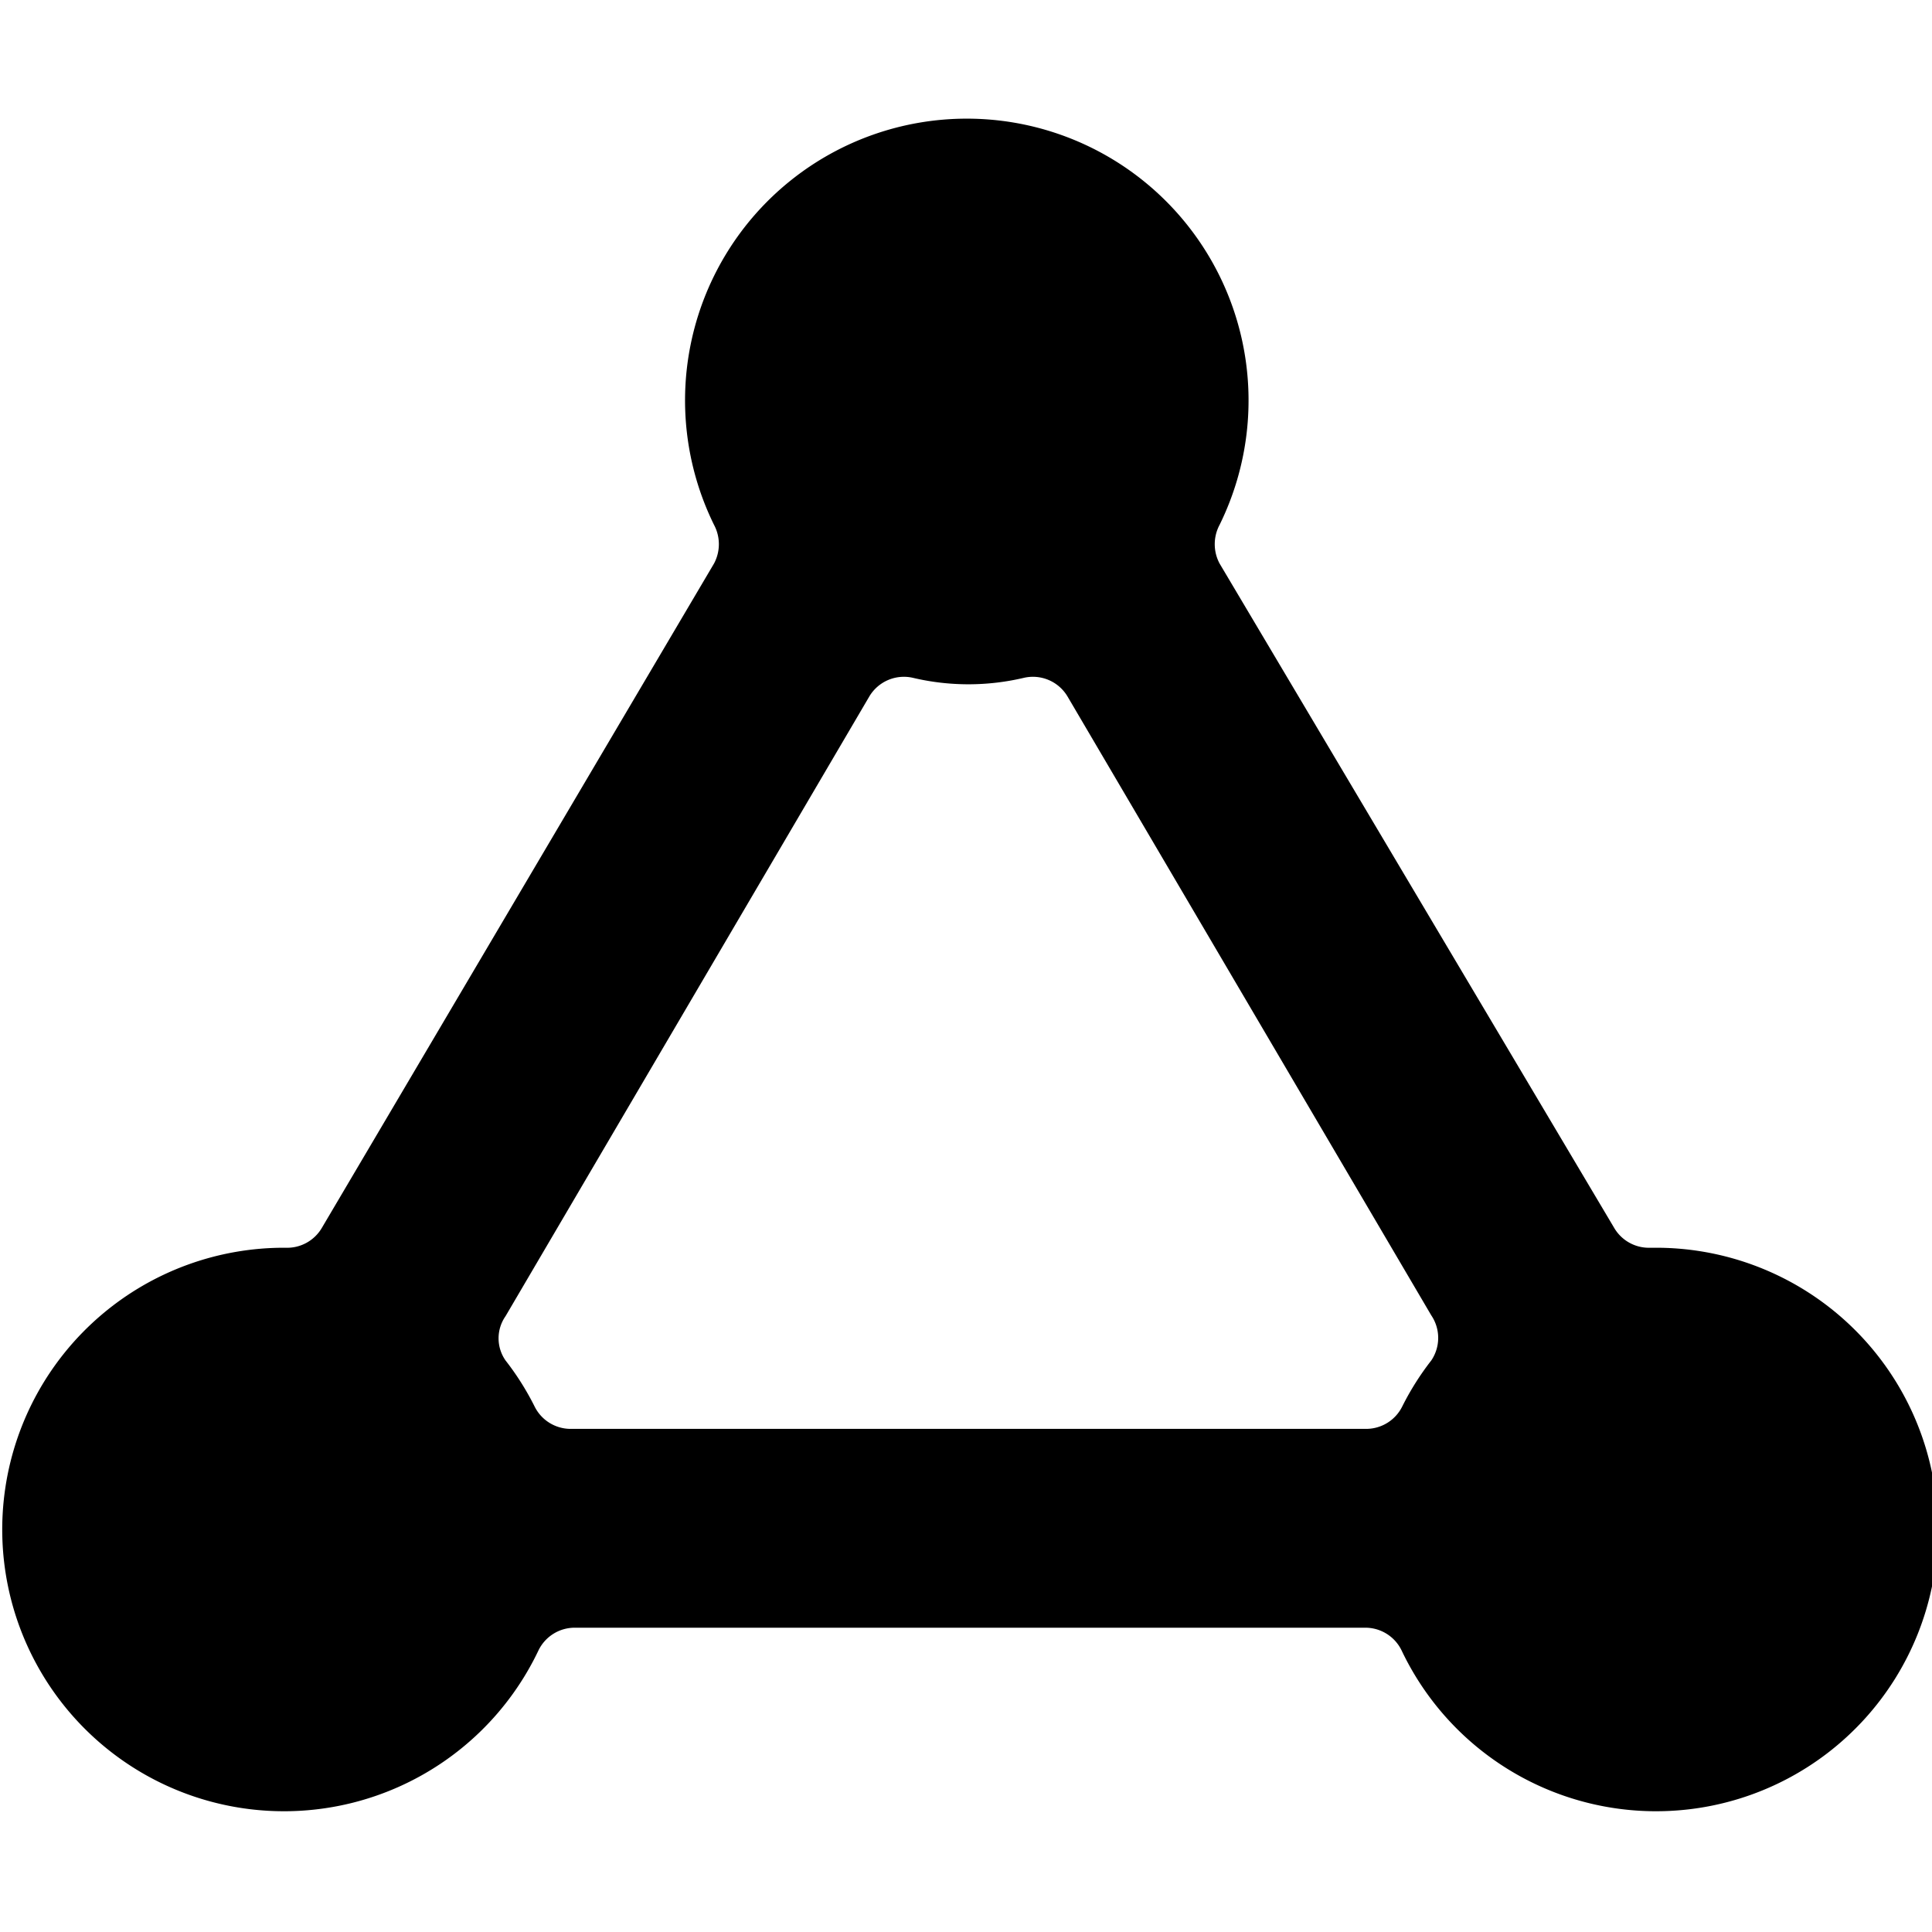
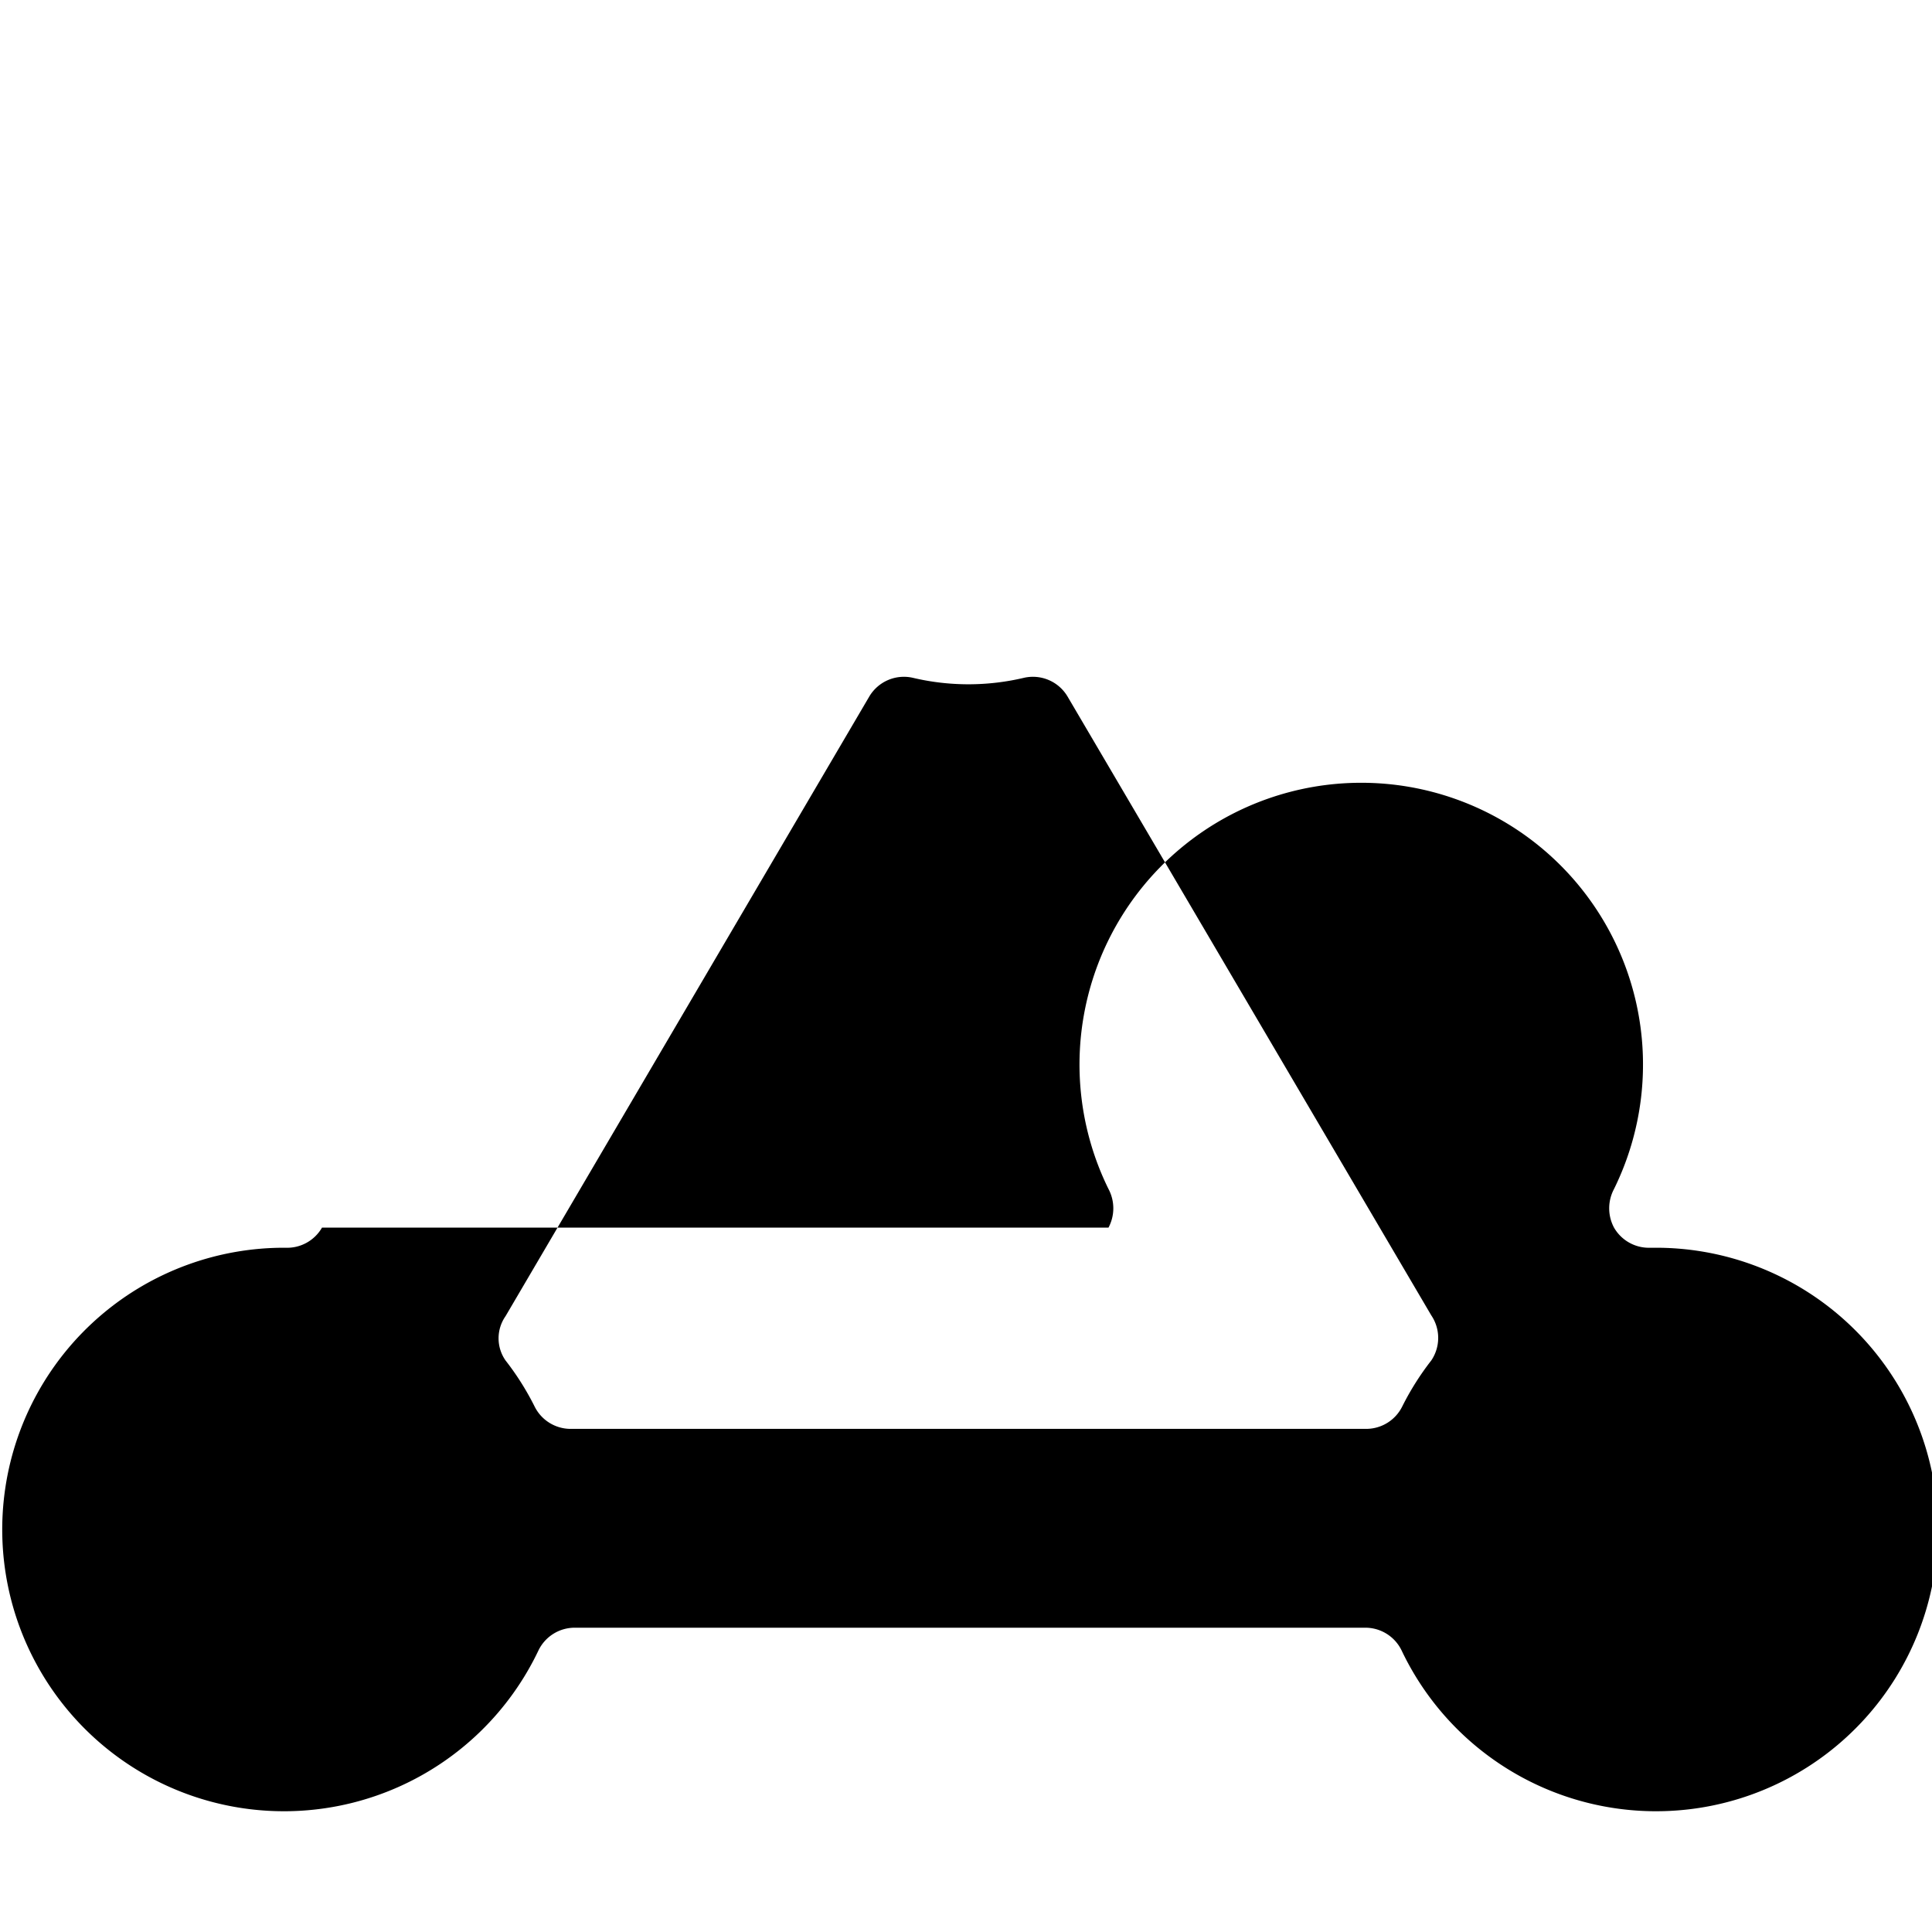
<svg xmlns="http://www.w3.org/2000/svg" viewBox="0 0 24 24">
-   <path d="M20.5 15.5a0.5 0.5 0 0 1 -0.45 -0.25L15.15 7a0.51 0.51 0 0 1 0 -0.48 3.5 3.5 0 1 0 -6.28 0 0.51 0.51 0 0 1 0 0.48L4 15.25a0.5 0.5 0 0 1 -0.45 0.25 3.5 3.5 0 1 0 3.14 5 0.5 0.5 0 0 1 0.45 -0.28h9.82a0.5 0.5 0 0 1 0.45 0.28 3.5 3.5 0 1 0 3.14 -5ZM7.08 17.75a0.5 0.5 0 0 1 -0.44 -0.28 3.41 3.41 0 0 0 -0.36 -0.57 0.48 0.48 0 0 1 0 -0.55l4.52 -7.7a0.5 0.5 0 0 1 0.54 -0.23 3 3 0 0 0 1.38 0 0.5 0.5 0 0 1 0.54 0.23l4.52 7.69a0.5 0.5 0 0 1 0 0.56 3.41 3.41 0 0 0 -0.36 0.57 0.5 0.5 0 0 1 -0.45 0.28Z" fill="#000000" stroke-width="1" />
+   <path d="M20.5 15.5a0.5 0.5 0 0 1 -0.45 -0.25a0.51 0.51 0 0 1 0 -0.48 3.5 3.5 0 1 0 -6.28 0 0.51 0.51 0 0 1 0 0.48L4 15.25a0.5 0.5 0 0 1 -0.45 0.25 3.5 3.5 0 1 0 3.14 5 0.5 0.5 0 0 1 0.45 -0.28h9.82a0.5 0.5 0 0 1 0.45 0.28 3.5 3.5 0 1 0 3.14 -5ZM7.08 17.75a0.5 0.5 0 0 1 -0.44 -0.28 3.41 3.41 0 0 0 -0.36 -0.57 0.48 0.48 0 0 1 0 -0.55l4.52 -7.7a0.5 0.5 0 0 1 0.54 -0.23 3 3 0 0 0 1.38 0 0.5 0.5 0 0 1 0.54 0.23l4.52 7.69a0.5 0.5 0 0 1 0 0.56 3.41 3.41 0 0 0 -0.36 0.57 0.5 0.5 0 0 1 -0.45 0.28Z" fill="#000000" stroke-width="1" />
</svg>